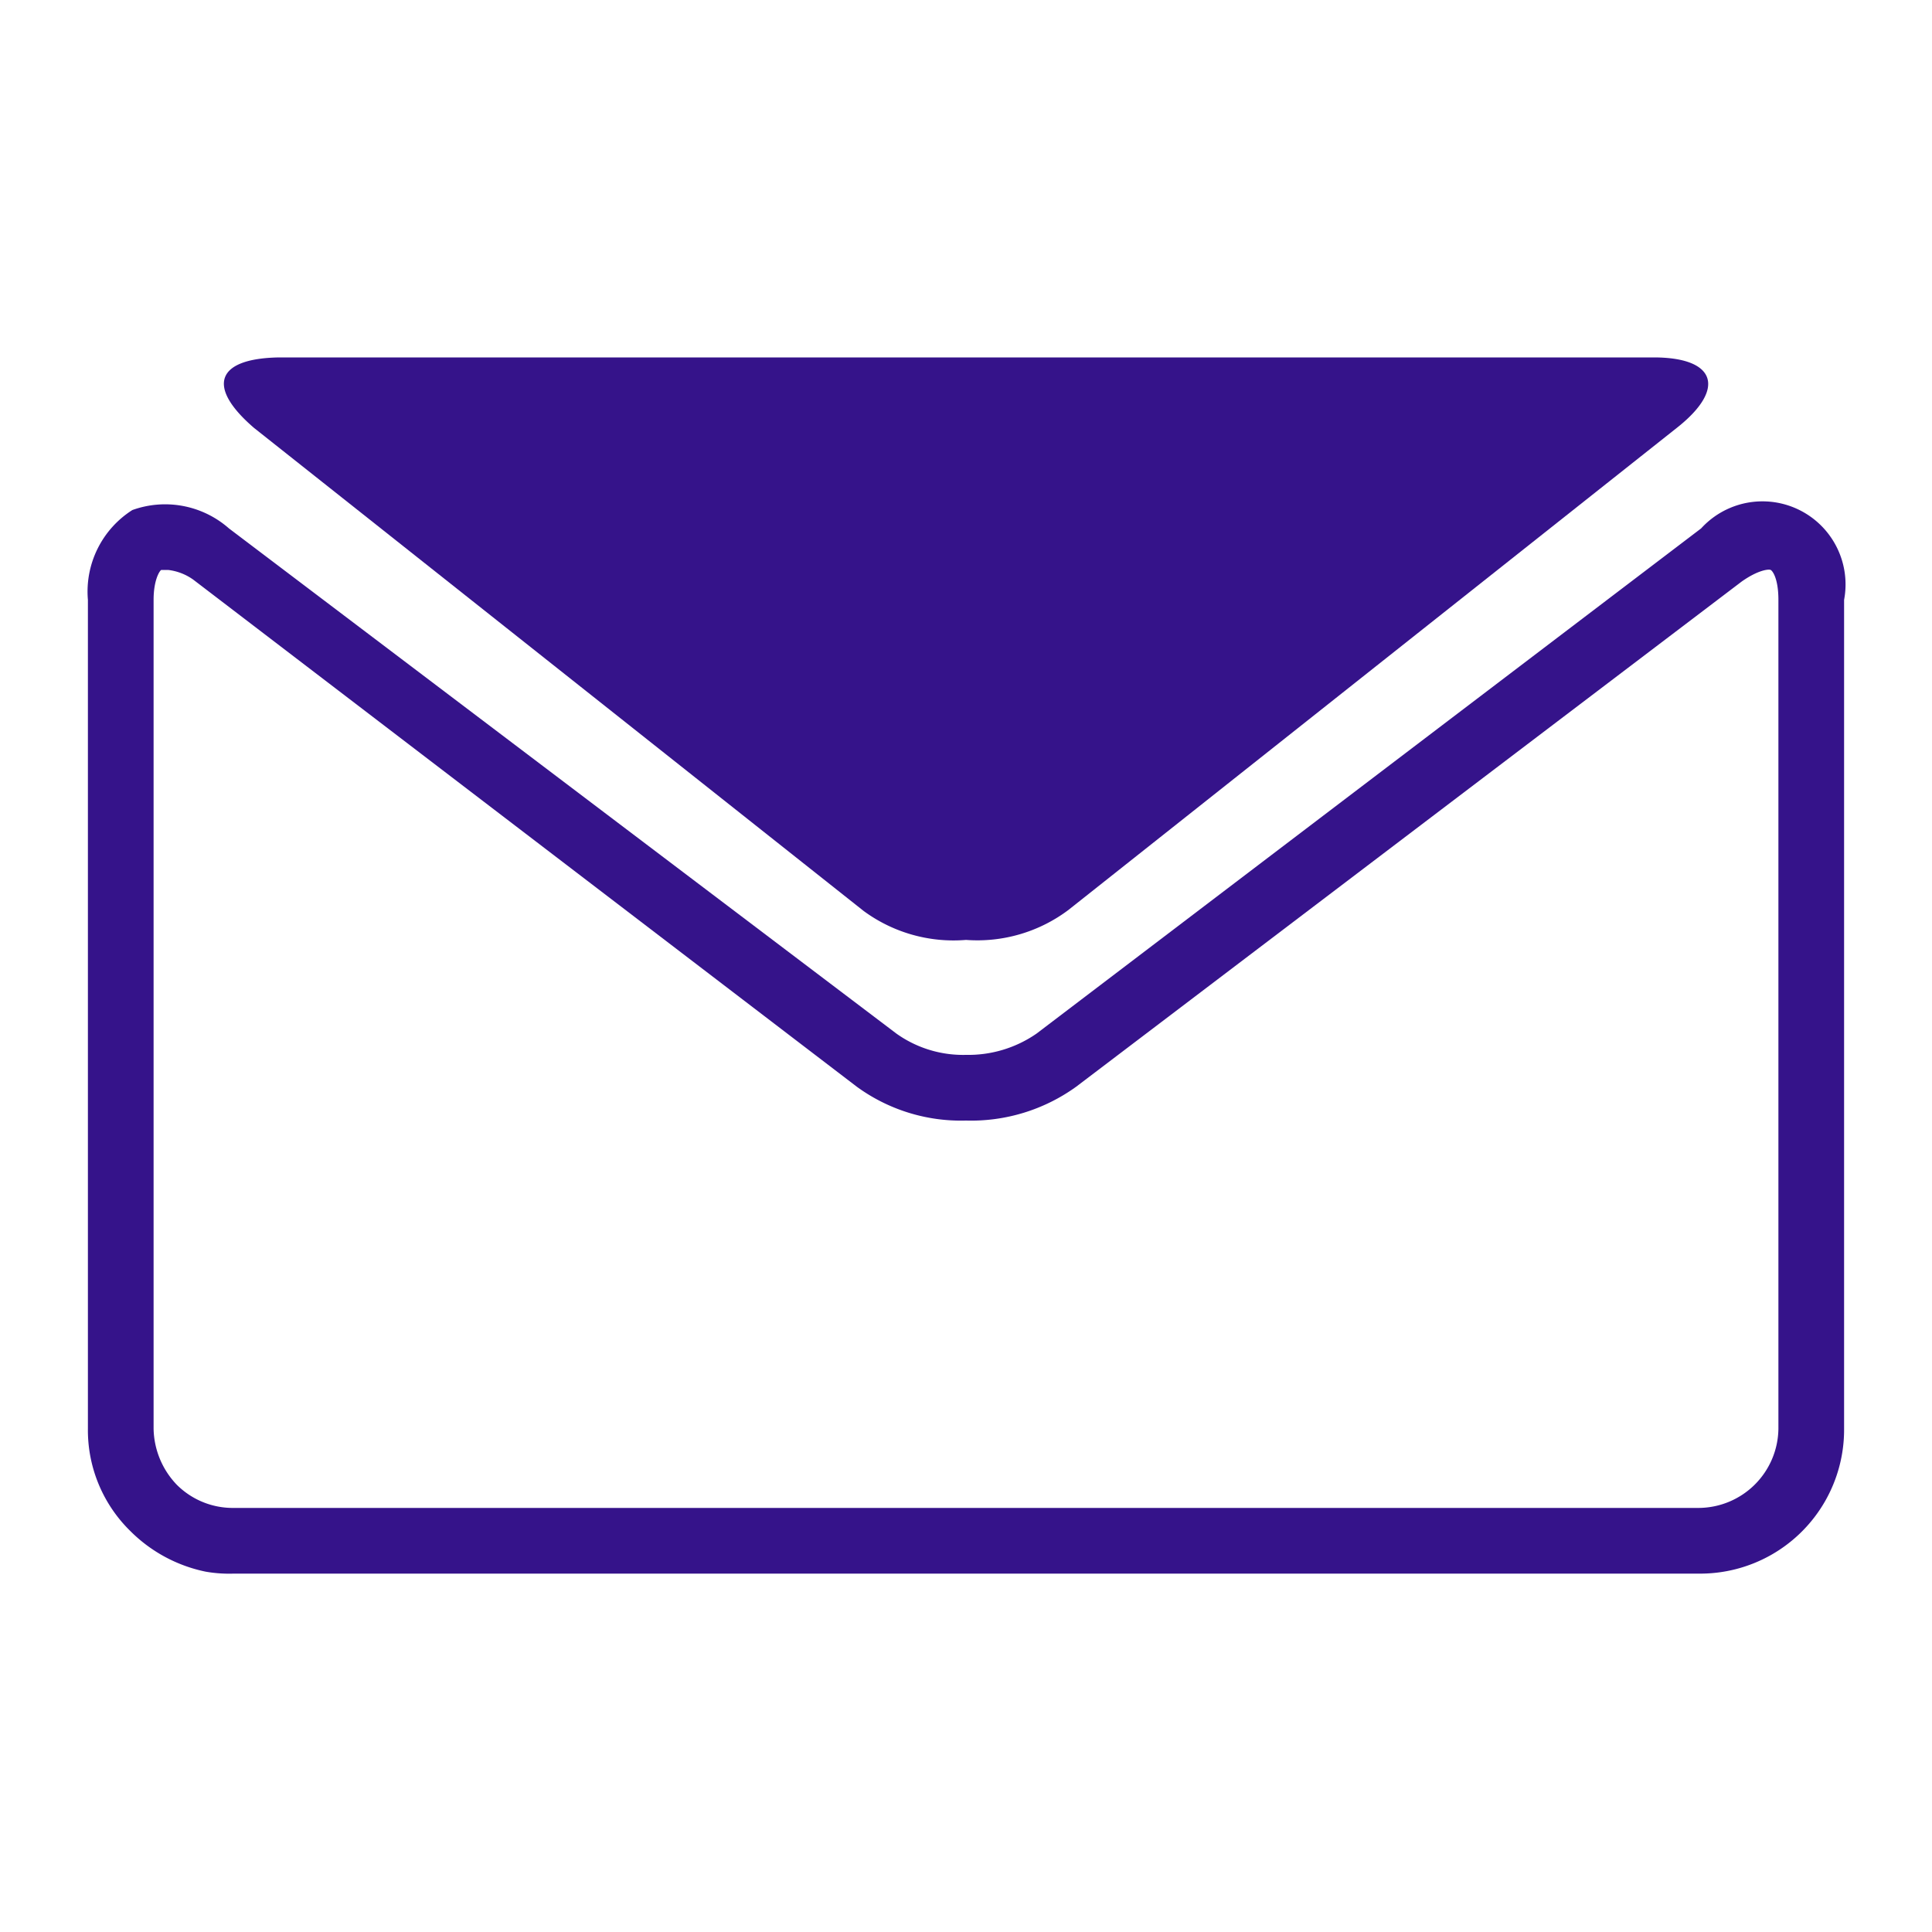
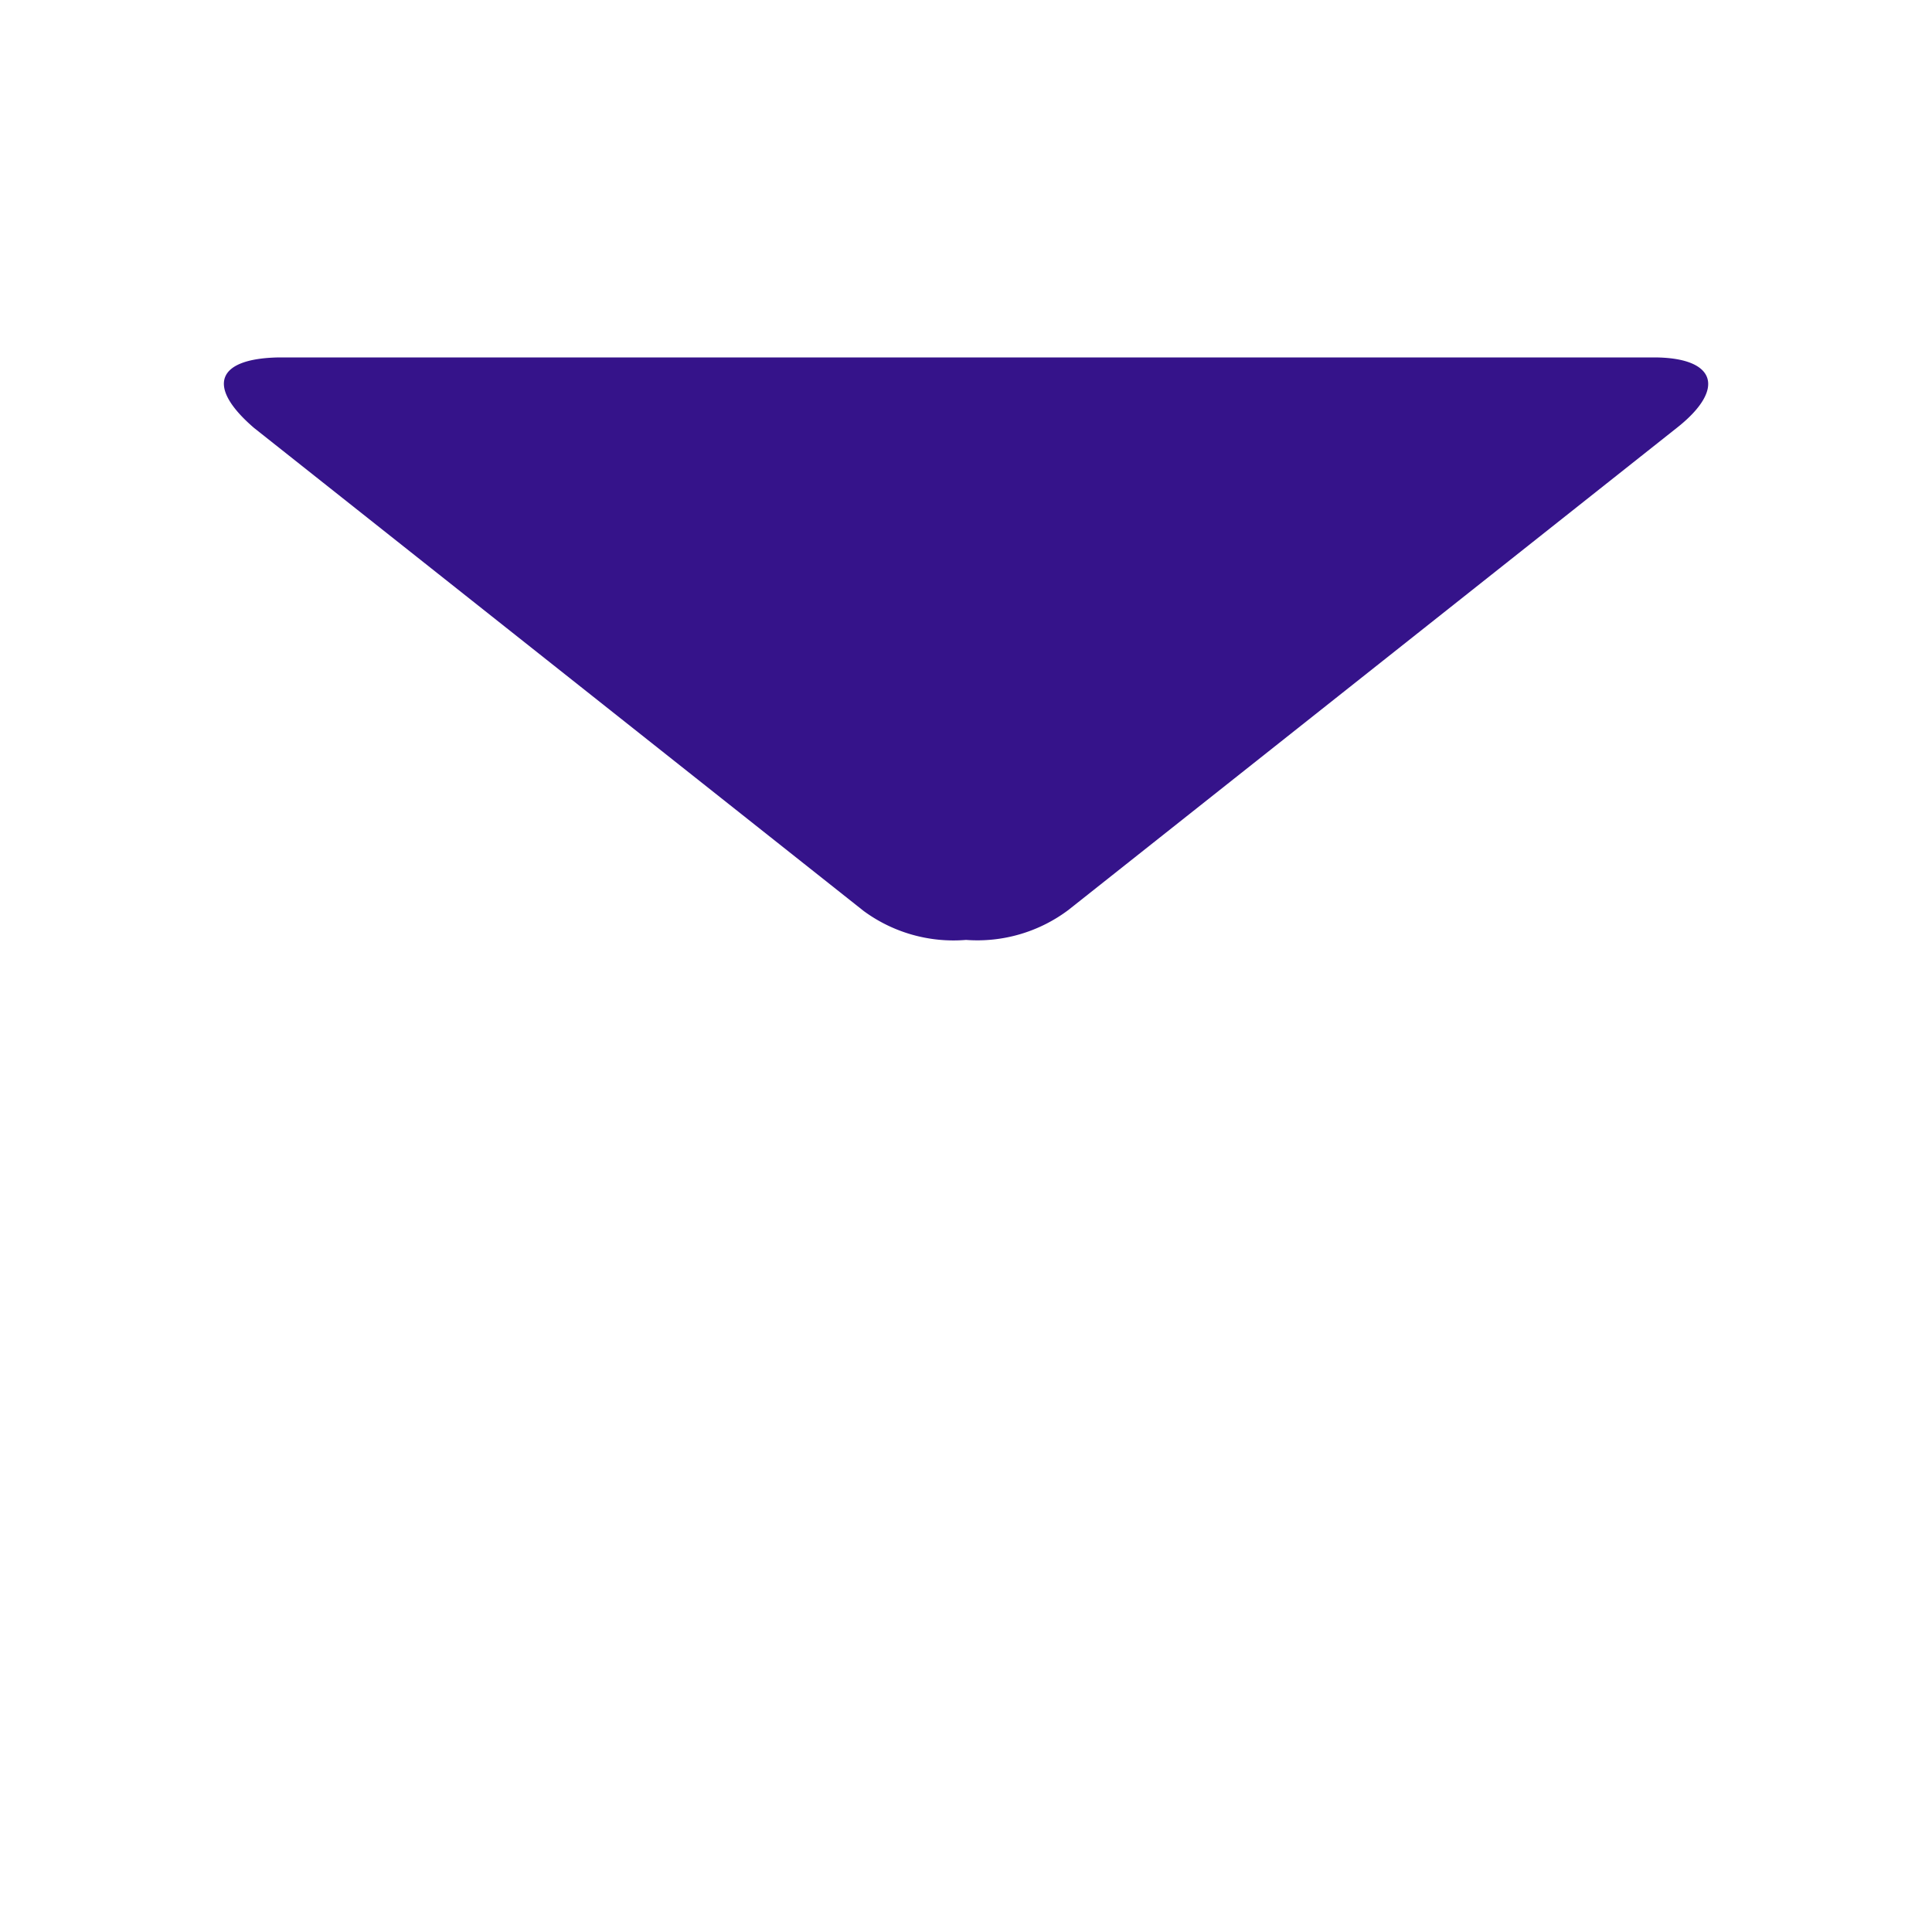
<svg xmlns="http://www.w3.org/2000/svg" id="Calque_1" data-name="Calque 1" width="20" height="20" viewBox="0 0 20 20">
  <title>remove</title>
  <g>
    <path d="M2.63,4.43l6.31,5A1.57,1.57,0,0,0,10,9.73a1.57,1.57,0,0,0,1.06-.31l6.31-5c.5-.4.39-.72-.25-.72H2.89C2.24,3.71,2.13,4,2.63,4.43Z" style="fill: #35138a" />
-     <path d="M2.13,16.27a1.54,1.54,0,0,1-.78-.42,1.46,1.46,0,0,1-.44-1.06V6.21a1,1,0,0,1,.46-.93,1,1,0,0,1,1,.19L9.28,10.7a1.19,1.19,0,0,0,.72.22,1.24,1.24,0,0,0,.73-.22l6.88-5.23a.86.86,0,0,1,1.48.74v8.58a1.49,1.49,0,0,1-1.51,1.5H2.42A1.42,1.42,0,0,1,2.13,16.27ZM1.74,5.9s-.06,0-.07,0-.08.09-.08.31v8.58a.86.86,0,0,0,.24.58.82.82,0,0,0,.59.24H17.58a.83.83,0,0,0,.83-.82V6.21c0-.22-.06-.3-.08-.31s-.13,0-.3.12l-6.89,5.23A1.86,1.86,0,0,1,10,11.6a1.83,1.83,0,0,1-1.13-.35L2,6A.56.56,0,0,0,1.74,5.9Z" style="fill: #35138a" />
  </g>
</svg>